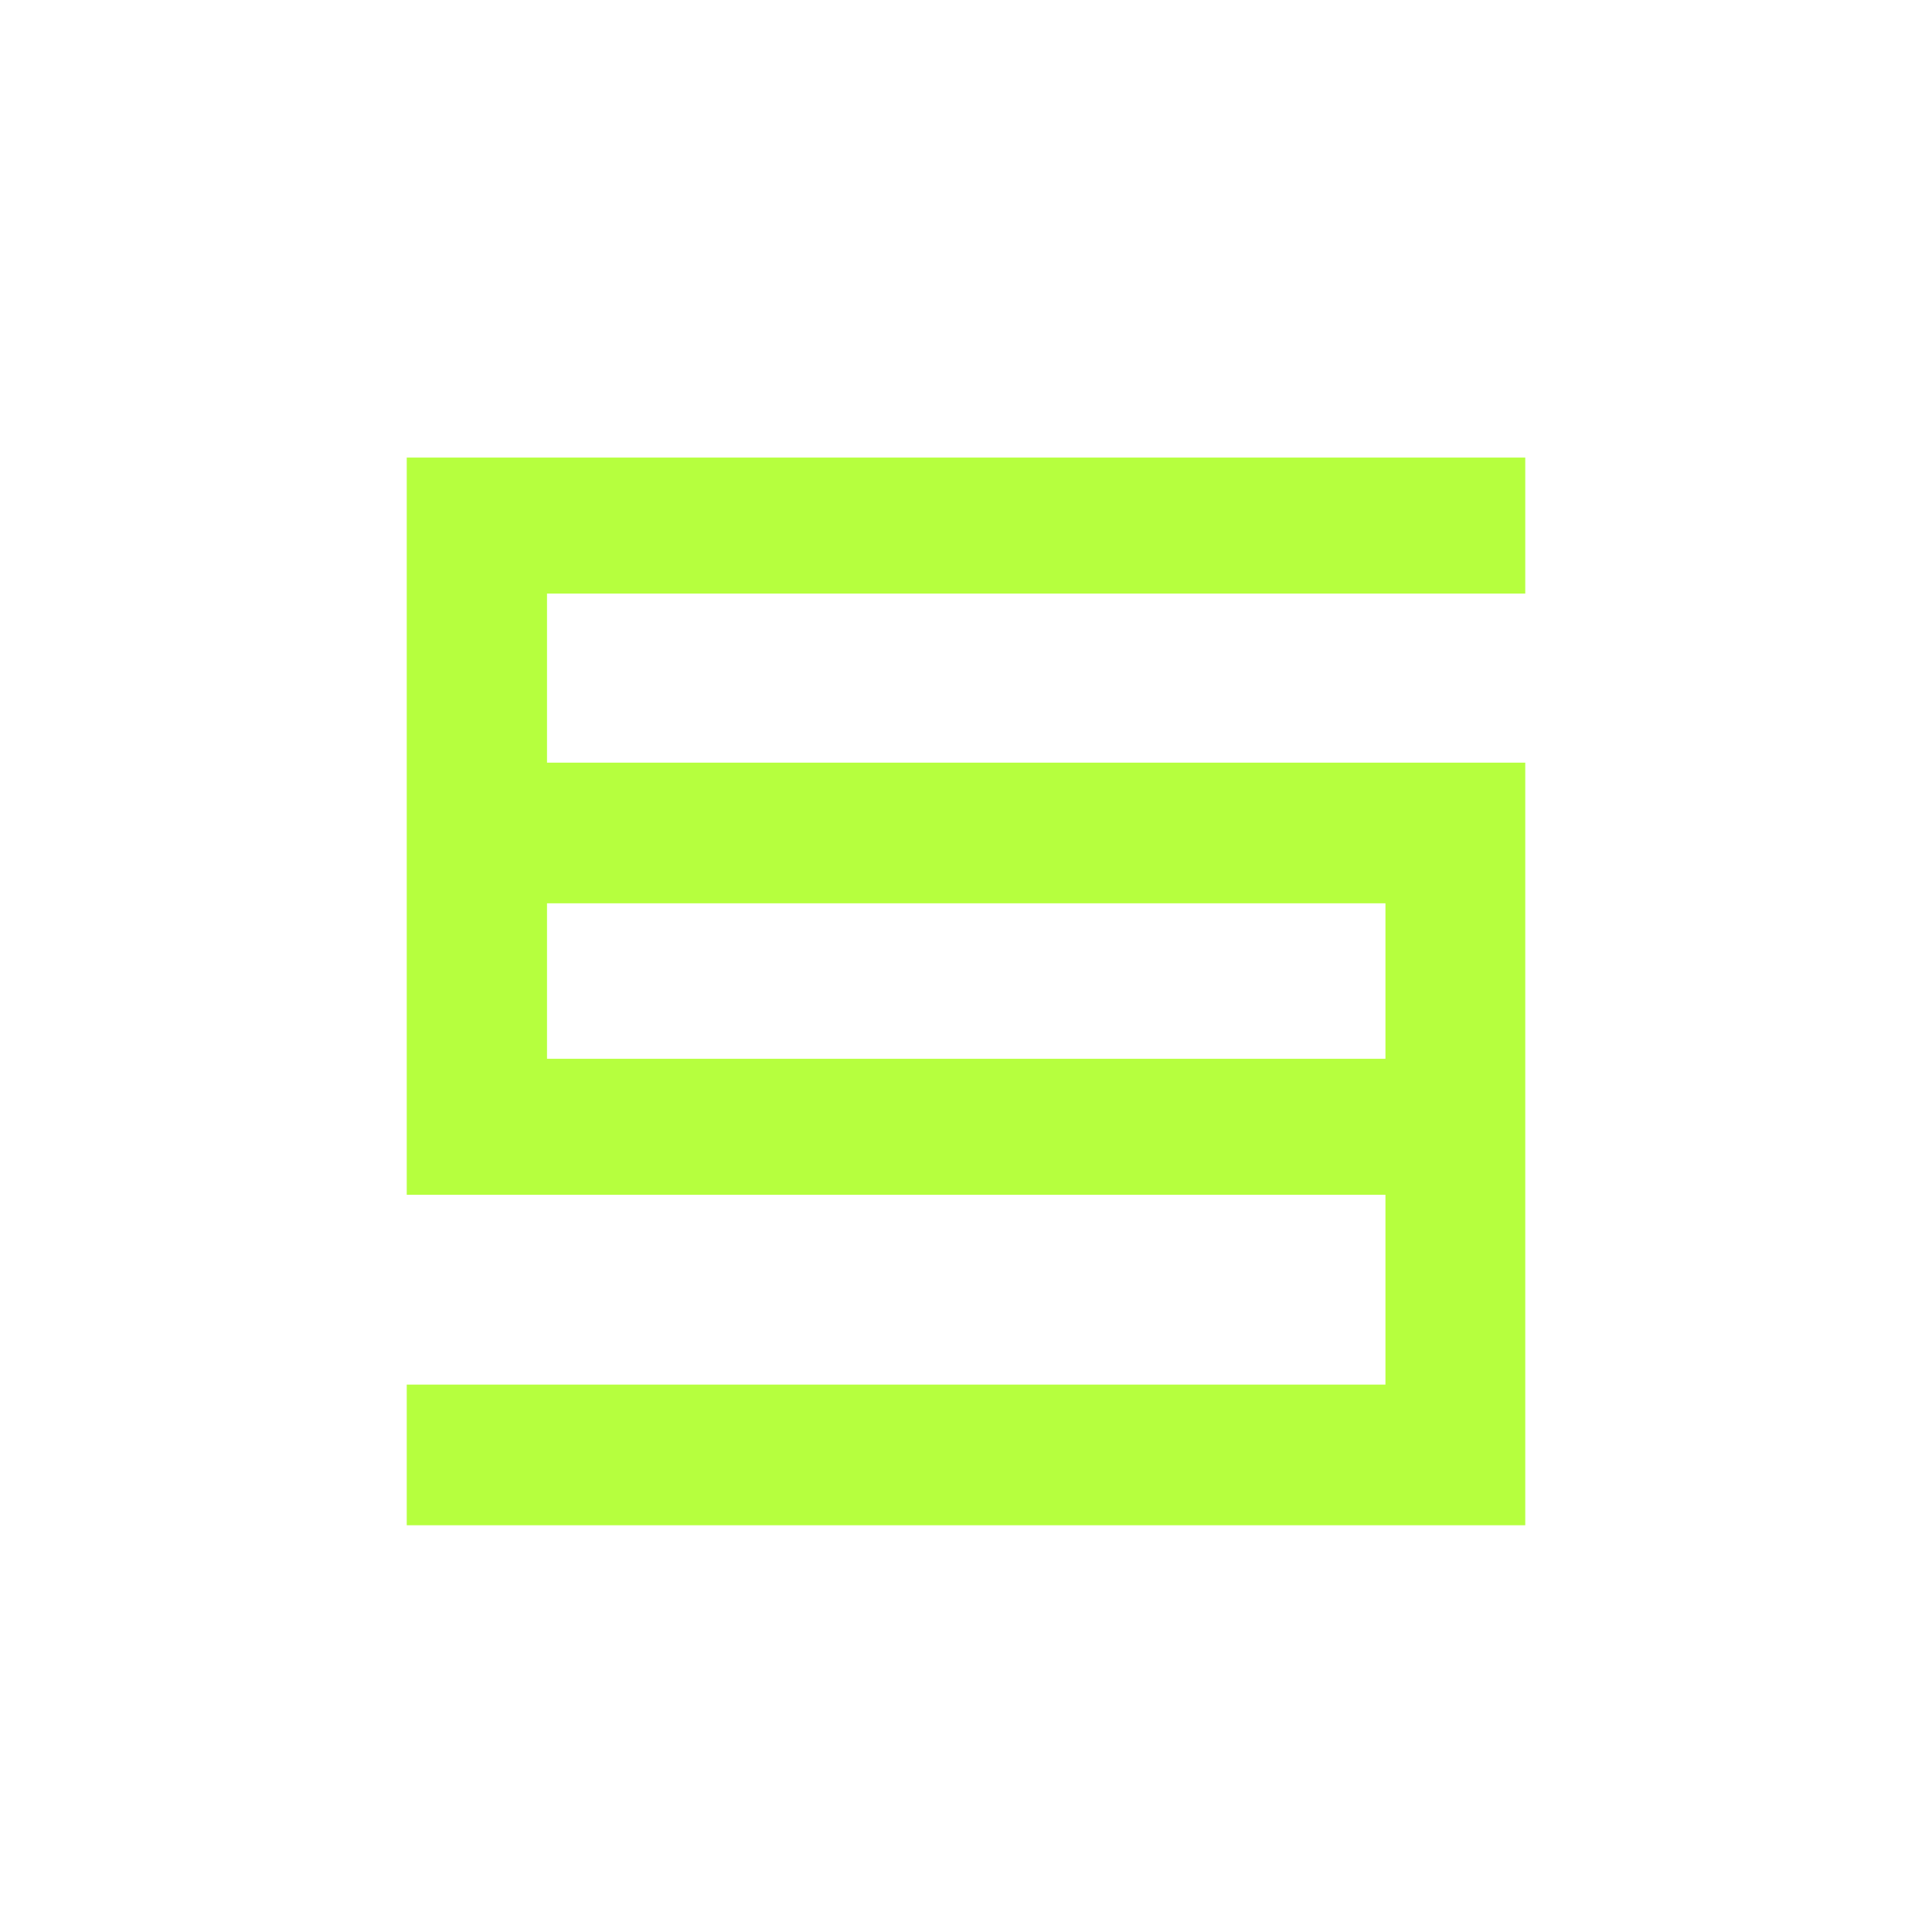
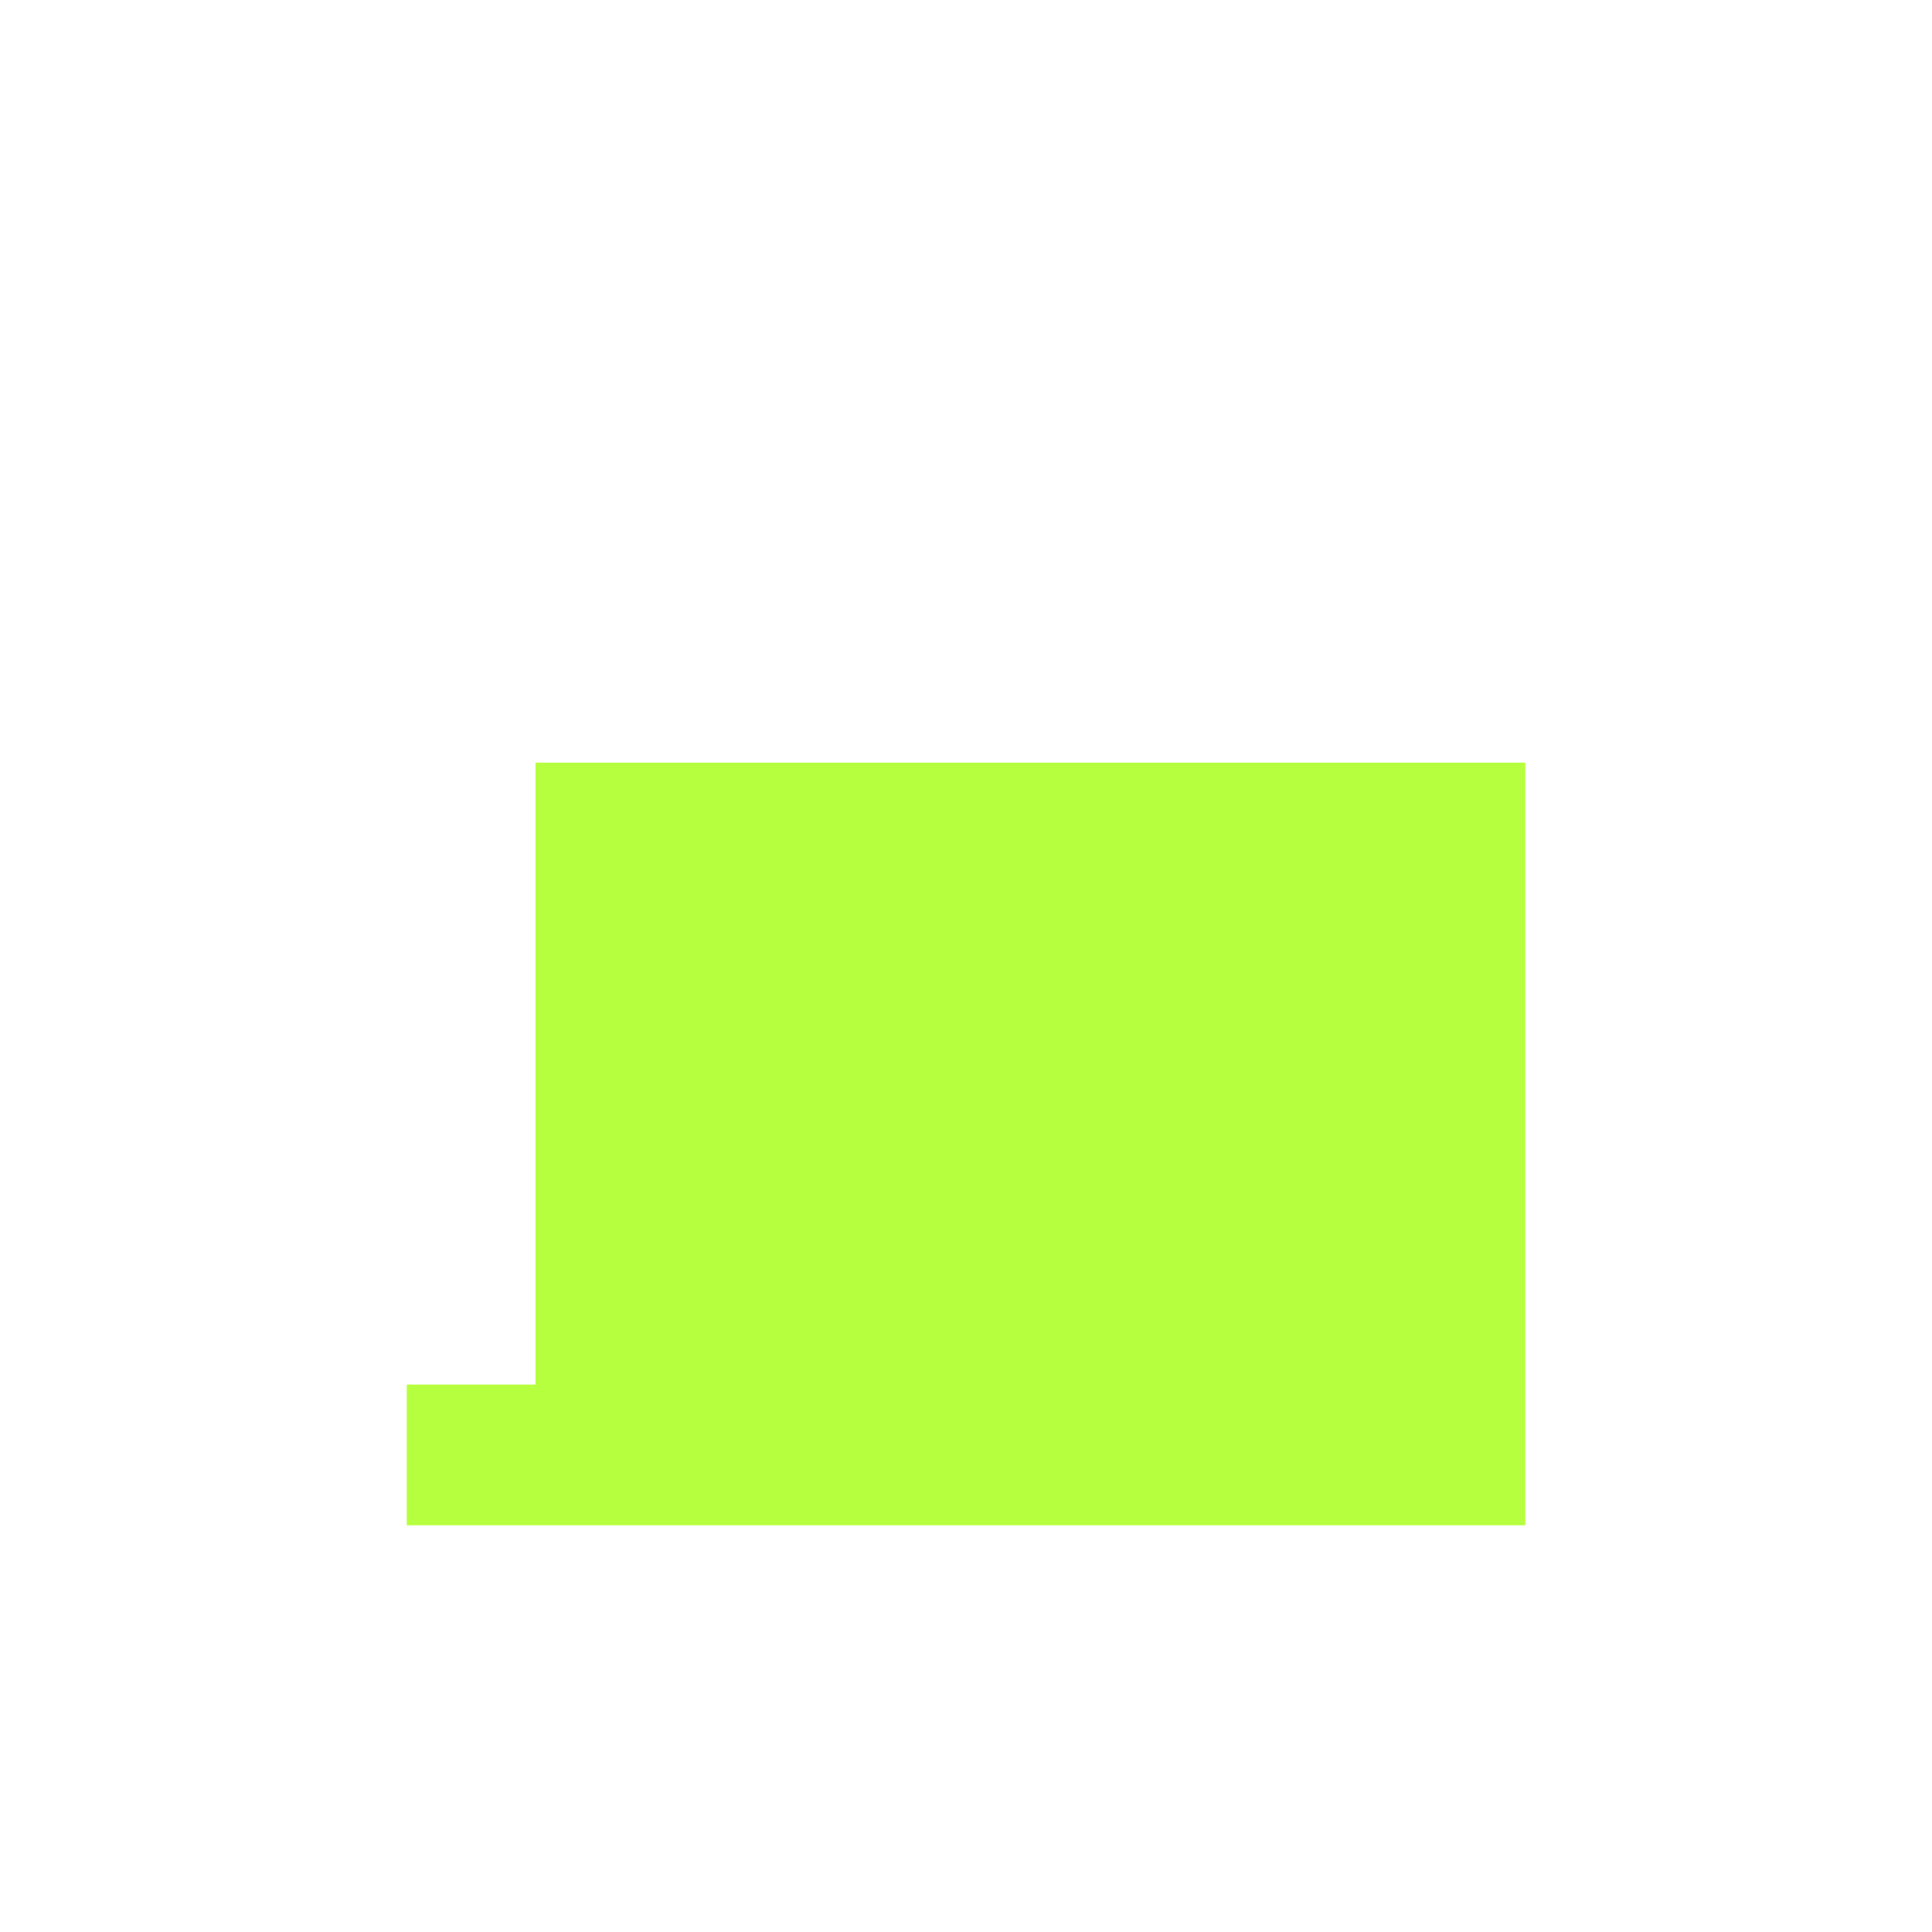
<svg xmlns="http://www.w3.org/2000/svg" height="24px" width="24px" viewBox="-8 -8 38 36" fill="none" style="opacity: 1; background: black;">
-   <path fill="#b6ff3e" fill-rule="evenodd" d="M0 0h22v2.675H2.759v9.15h17.862V14.5H0z" clip-rule="evenodd" />
-   <path fill="#b6ff3e" fill-rule="evenodd" d="M22 21H0v-2.767h19.25V8.767H2.533V6H22z" clip-rule="evenodd" />
+   <path fill="#b6ff3e" fill-rule="evenodd" d="M22 21H0v-2.767h19.25H2.533V6H22z" clip-rule="evenodd" />
</svg>